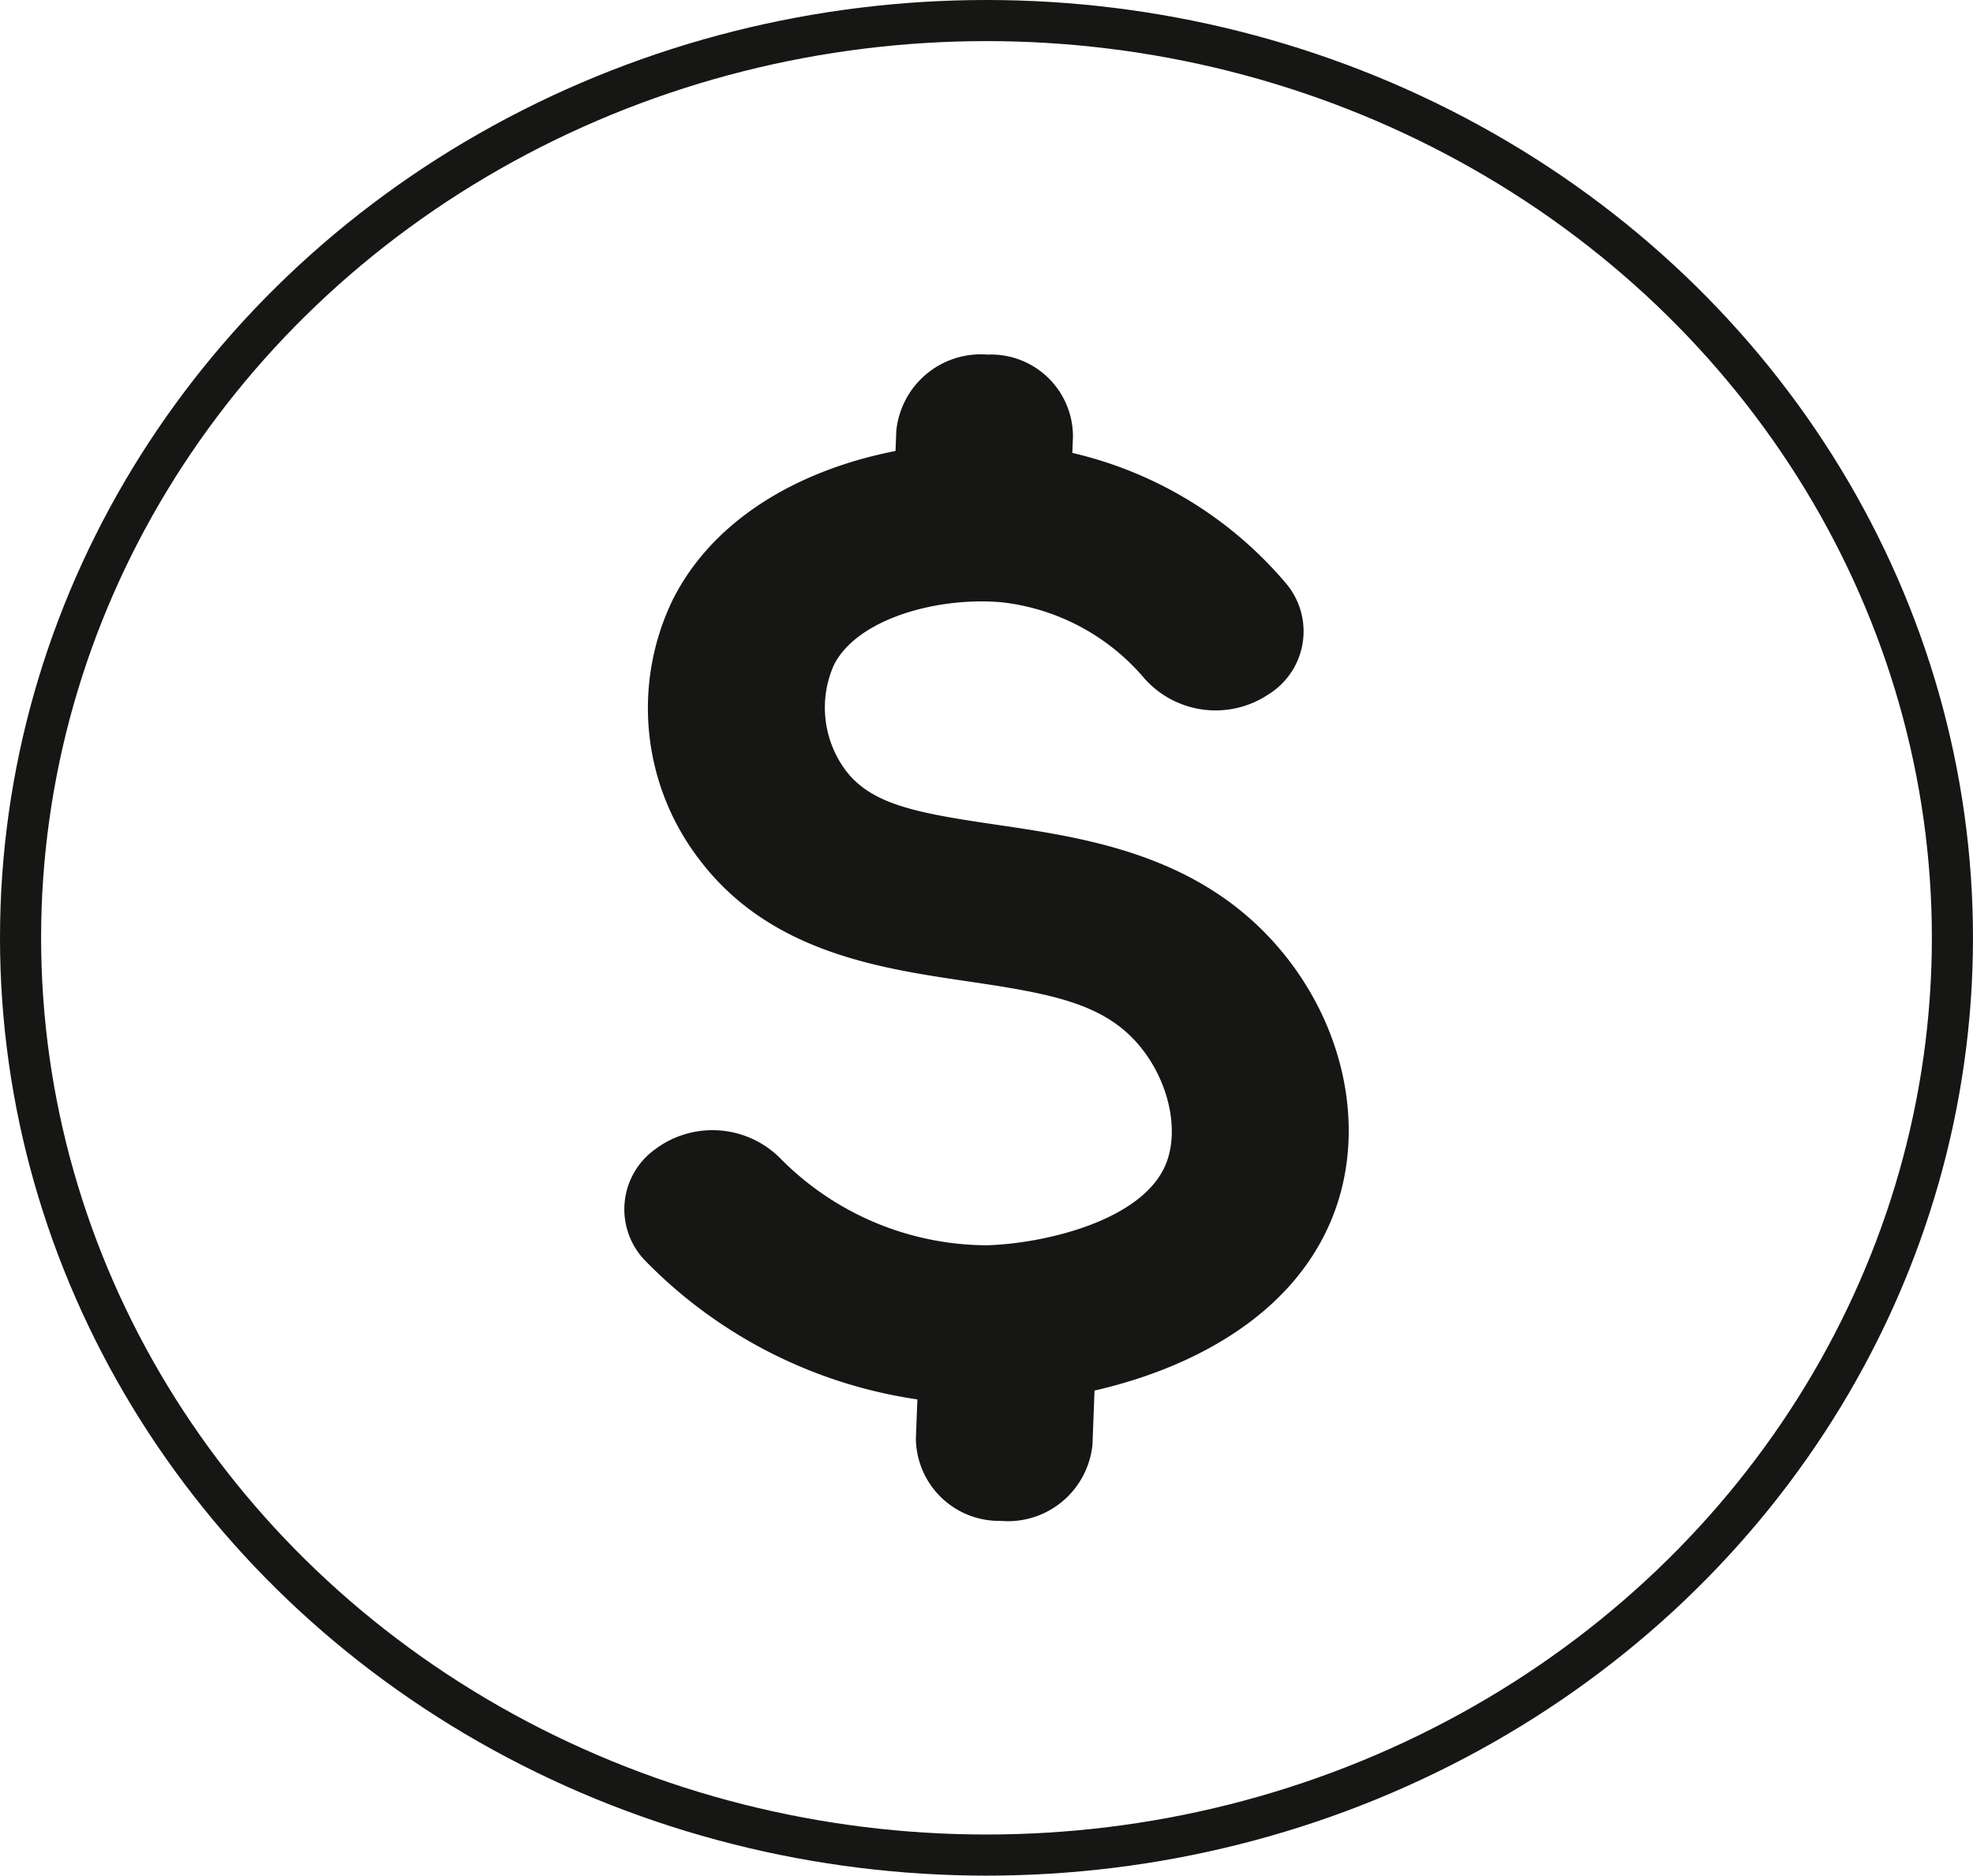
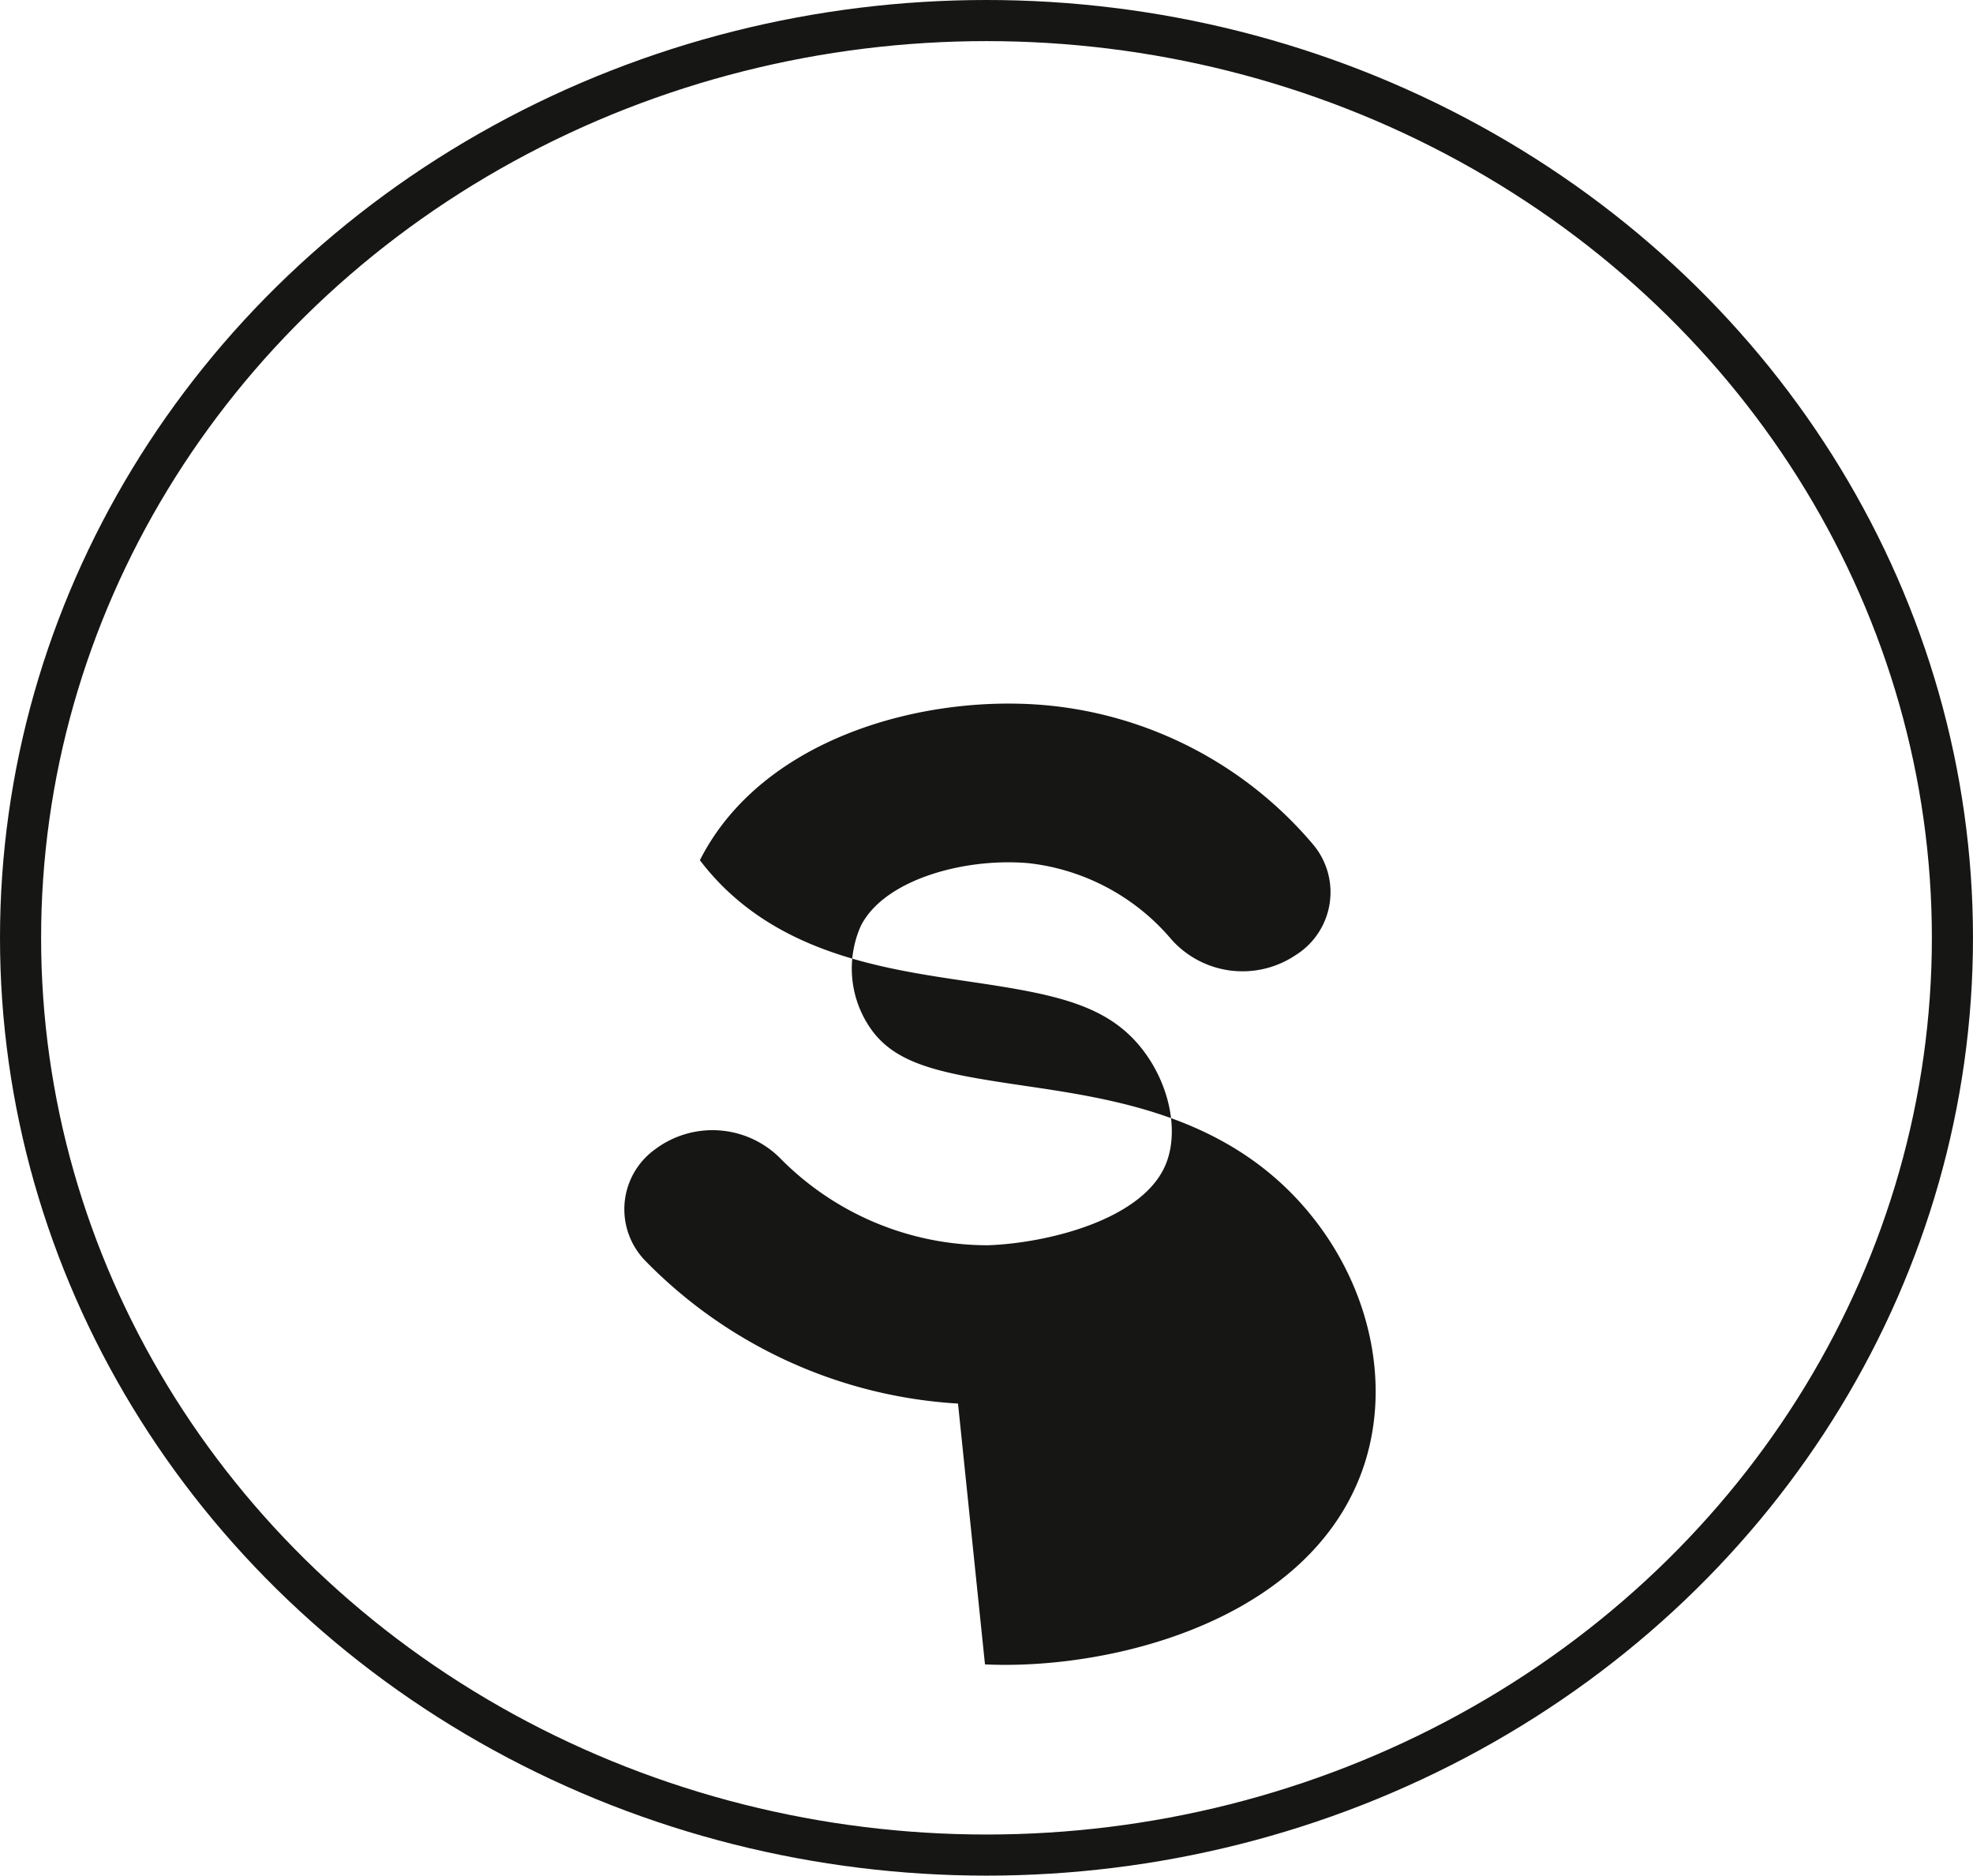
<svg xmlns="http://www.w3.org/2000/svg" width="105.877" height="100.649" viewBox="0 0 105.877 100.649">
  <g id="Grupo_327" data-name="Grupo 327" transform="translate(1.103 1.103)">
    <g id="Grupo_1" data-name="Grupo 1">
      <ellipse id="Elipse_1" data-name="Elipse 1" cx="51.835" cy="49.221" rx="51.835" ry="49.221" fill="none" stroke="#161615" stroke-miterlimit="10" stroke-width="2.206" />
    </g>
    <g id="Grupo_2" data-name="Grupo 2" transform="translate(32.398 17.927)">
-       <path id="Caminho_3" data-name="Caminho 3" d="M1681.385,1108.41a4.468,4.468,0,0,1-4.492-4.4l.116-3.047a4.559,4.559,0,0,1,4.9-4.107.784.784,0,0,1,.084,0,4.47,4.47,0,0,1,4.493,4.4l-.116,3.048a4.561,4.561,0,0,1-4.9,4.108l-.084,0Z" transform="translate(-1661.245 -1045.827)" fill="#161615" />
-       <path id="Caminho_4" data-name="Caminho 4" d="M1680.382,1060.024a4.47,4.47,0,0,1-4.493-4.4l.123-3.245a4.557,4.557,0,0,1,4.9-4.11,4.4,4.4,0,0,1,4.581,4.4l-.123,3.244a4.559,4.559,0,0,1-4.9,4.11.852.852,0,0,1-.087,0Z" transform="translate(-1661.416 -1048.271)" fill="#161615" />
-       <path id="Caminho_5" data-name="Caminho 5" d="M1681.432,1104.331a25.579,25.579,0,0,1-16.758-7.638,3.961,3.961,0,0,1,.494-6,5.134,5.134,0,0,1,6.691.443,15.634,15.634,0,0,0,11.166,4.7c3.162-.107,8.318-1.353,9.553-4.338.774-1.871.137-4.6-1.513-6.491-1.9-2.174-4.7-2.684-9.115-3.333-4.726-.7-10.61-1.562-14.37-6.5a13.338,13.338,0,0,1-1.445-14c3.317-6.553,11.959-8.908,18.561-8.317a21.319,21.319,0,0,1,14.334,7.459,3.979,3.979,0,0,1-.942,5.961,5.109,5.109,0,0,1-6.643-.845,11.747,11.747,0,0,0-7.68-4.1c-3.411-.3-7.728.868-8.992,3.363a5.638,5.638,0,0,0,.641,5.673c1.4,1.838,3.855,2.279,8.072,2.9,4.8.707,10.769,1.588,15.047,6.48,3.721,4.261,4.874,10.033,2.941,14.707-2.869,6.938-11.536,9.66-18.089,9.882-.664.023-1.315.019-1.951-.01Z" transform="translate(-1663.523 -1048.044)" fill="#161615" />
+       <path id="Caminho_5" data-name="Caminho 5" d="M1681.432,1104.331a25.579,25.579,0,0,1-16.758-7.638,3.961,3.961,0,0,1,.494-6,5.134,5.134,0,0,1,6.691.443,15.634,15.634,0,0,0,11.166,4.7c3.162-.107,8.318-1.353,9.553-4.338.774-1.871.137-4.6-1.513-6.491-1.9-2.174-4.7-2.684-9.115-3.333-4.726-.7-10.61-1.562-14.37-6.5c3.317-6.553,11.959-8.908,18.561-8.317a21.319,21.319,0,0,1,14.334,7.459,3.979,3.979,0,0,1-.942,5.961,5.109,5.109,0,0,1-6.643-.845,11.747,11.747,0,0,0-7.68-4.1c-3.411-.3-7.728.868-8.992,3.363a5.638,5.638,0,0,0,.641,5.673c1.4,1.838,3.855,2.279,8.072,2.9,4.8.707,10.769,1.588,15.047,6.48,3.721,4.261,4.874,10.033,2.941,14.707-2.869,6.938-11.536,9.66-18.089,9.882-.664.023-1.315.019-1.951-.01Z" transform="translate(-1663.523 -1048.044)" fill="#161615" />
    </g>
  </g>
</svg>